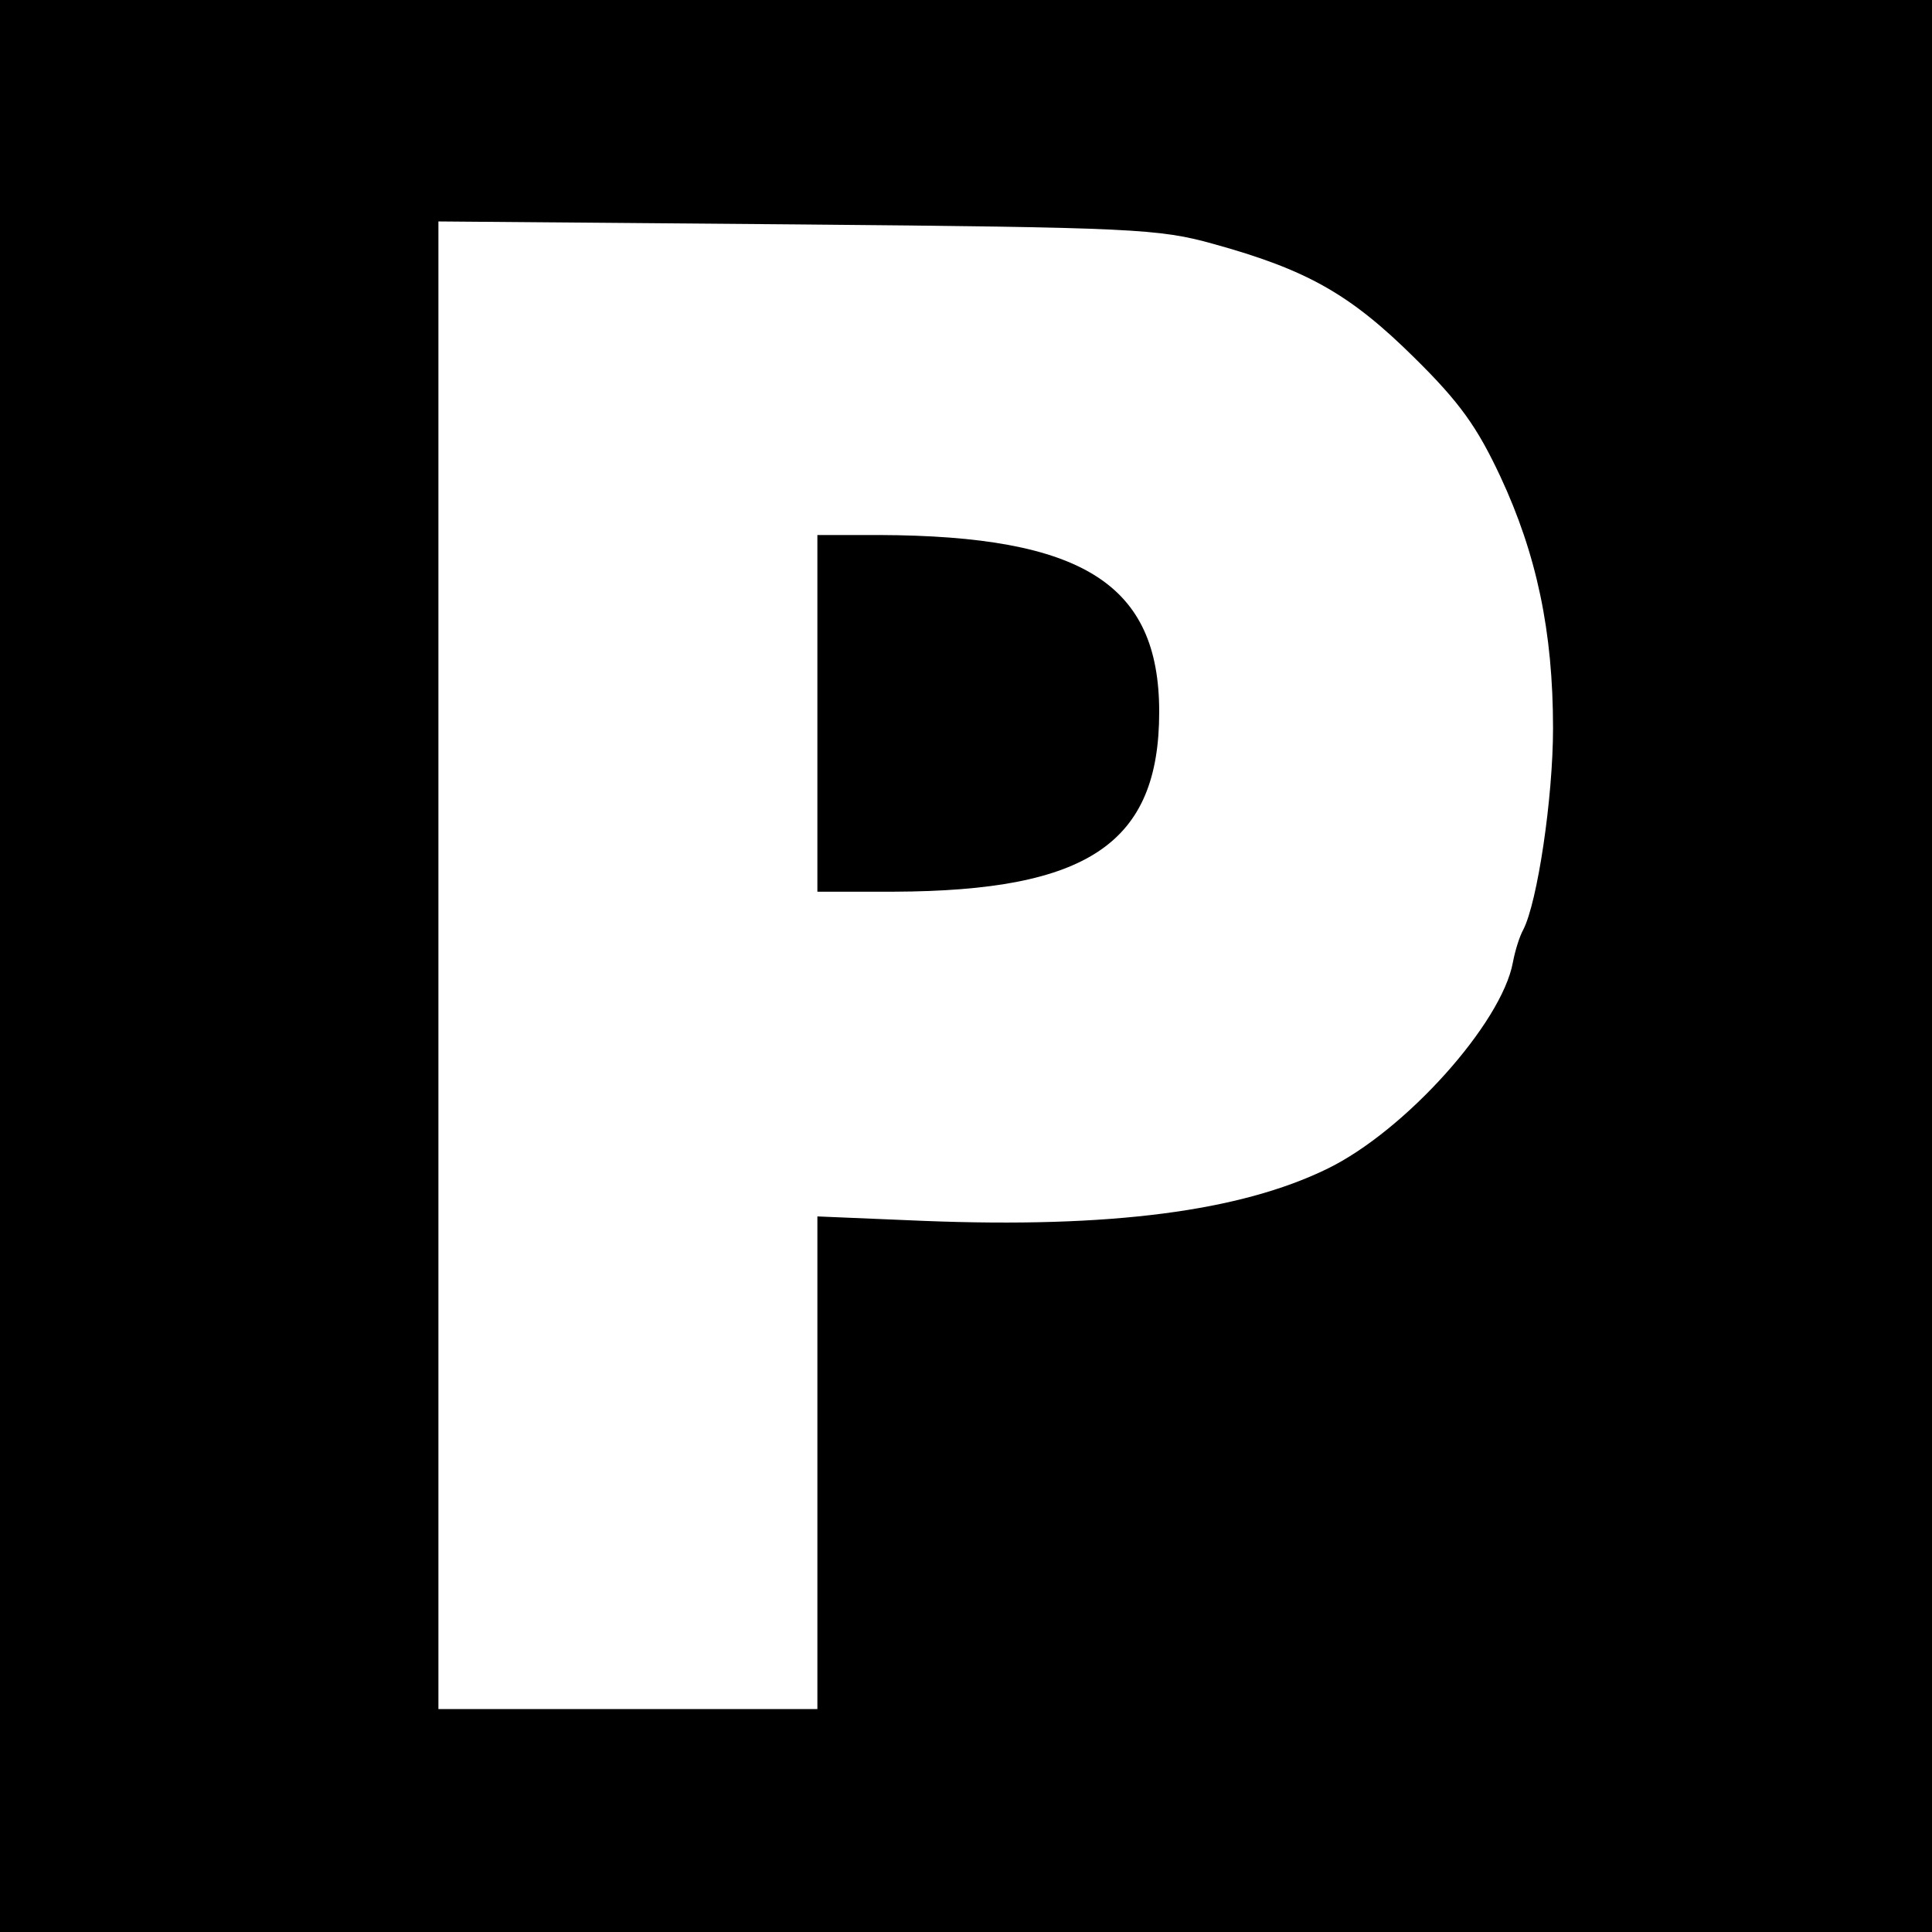
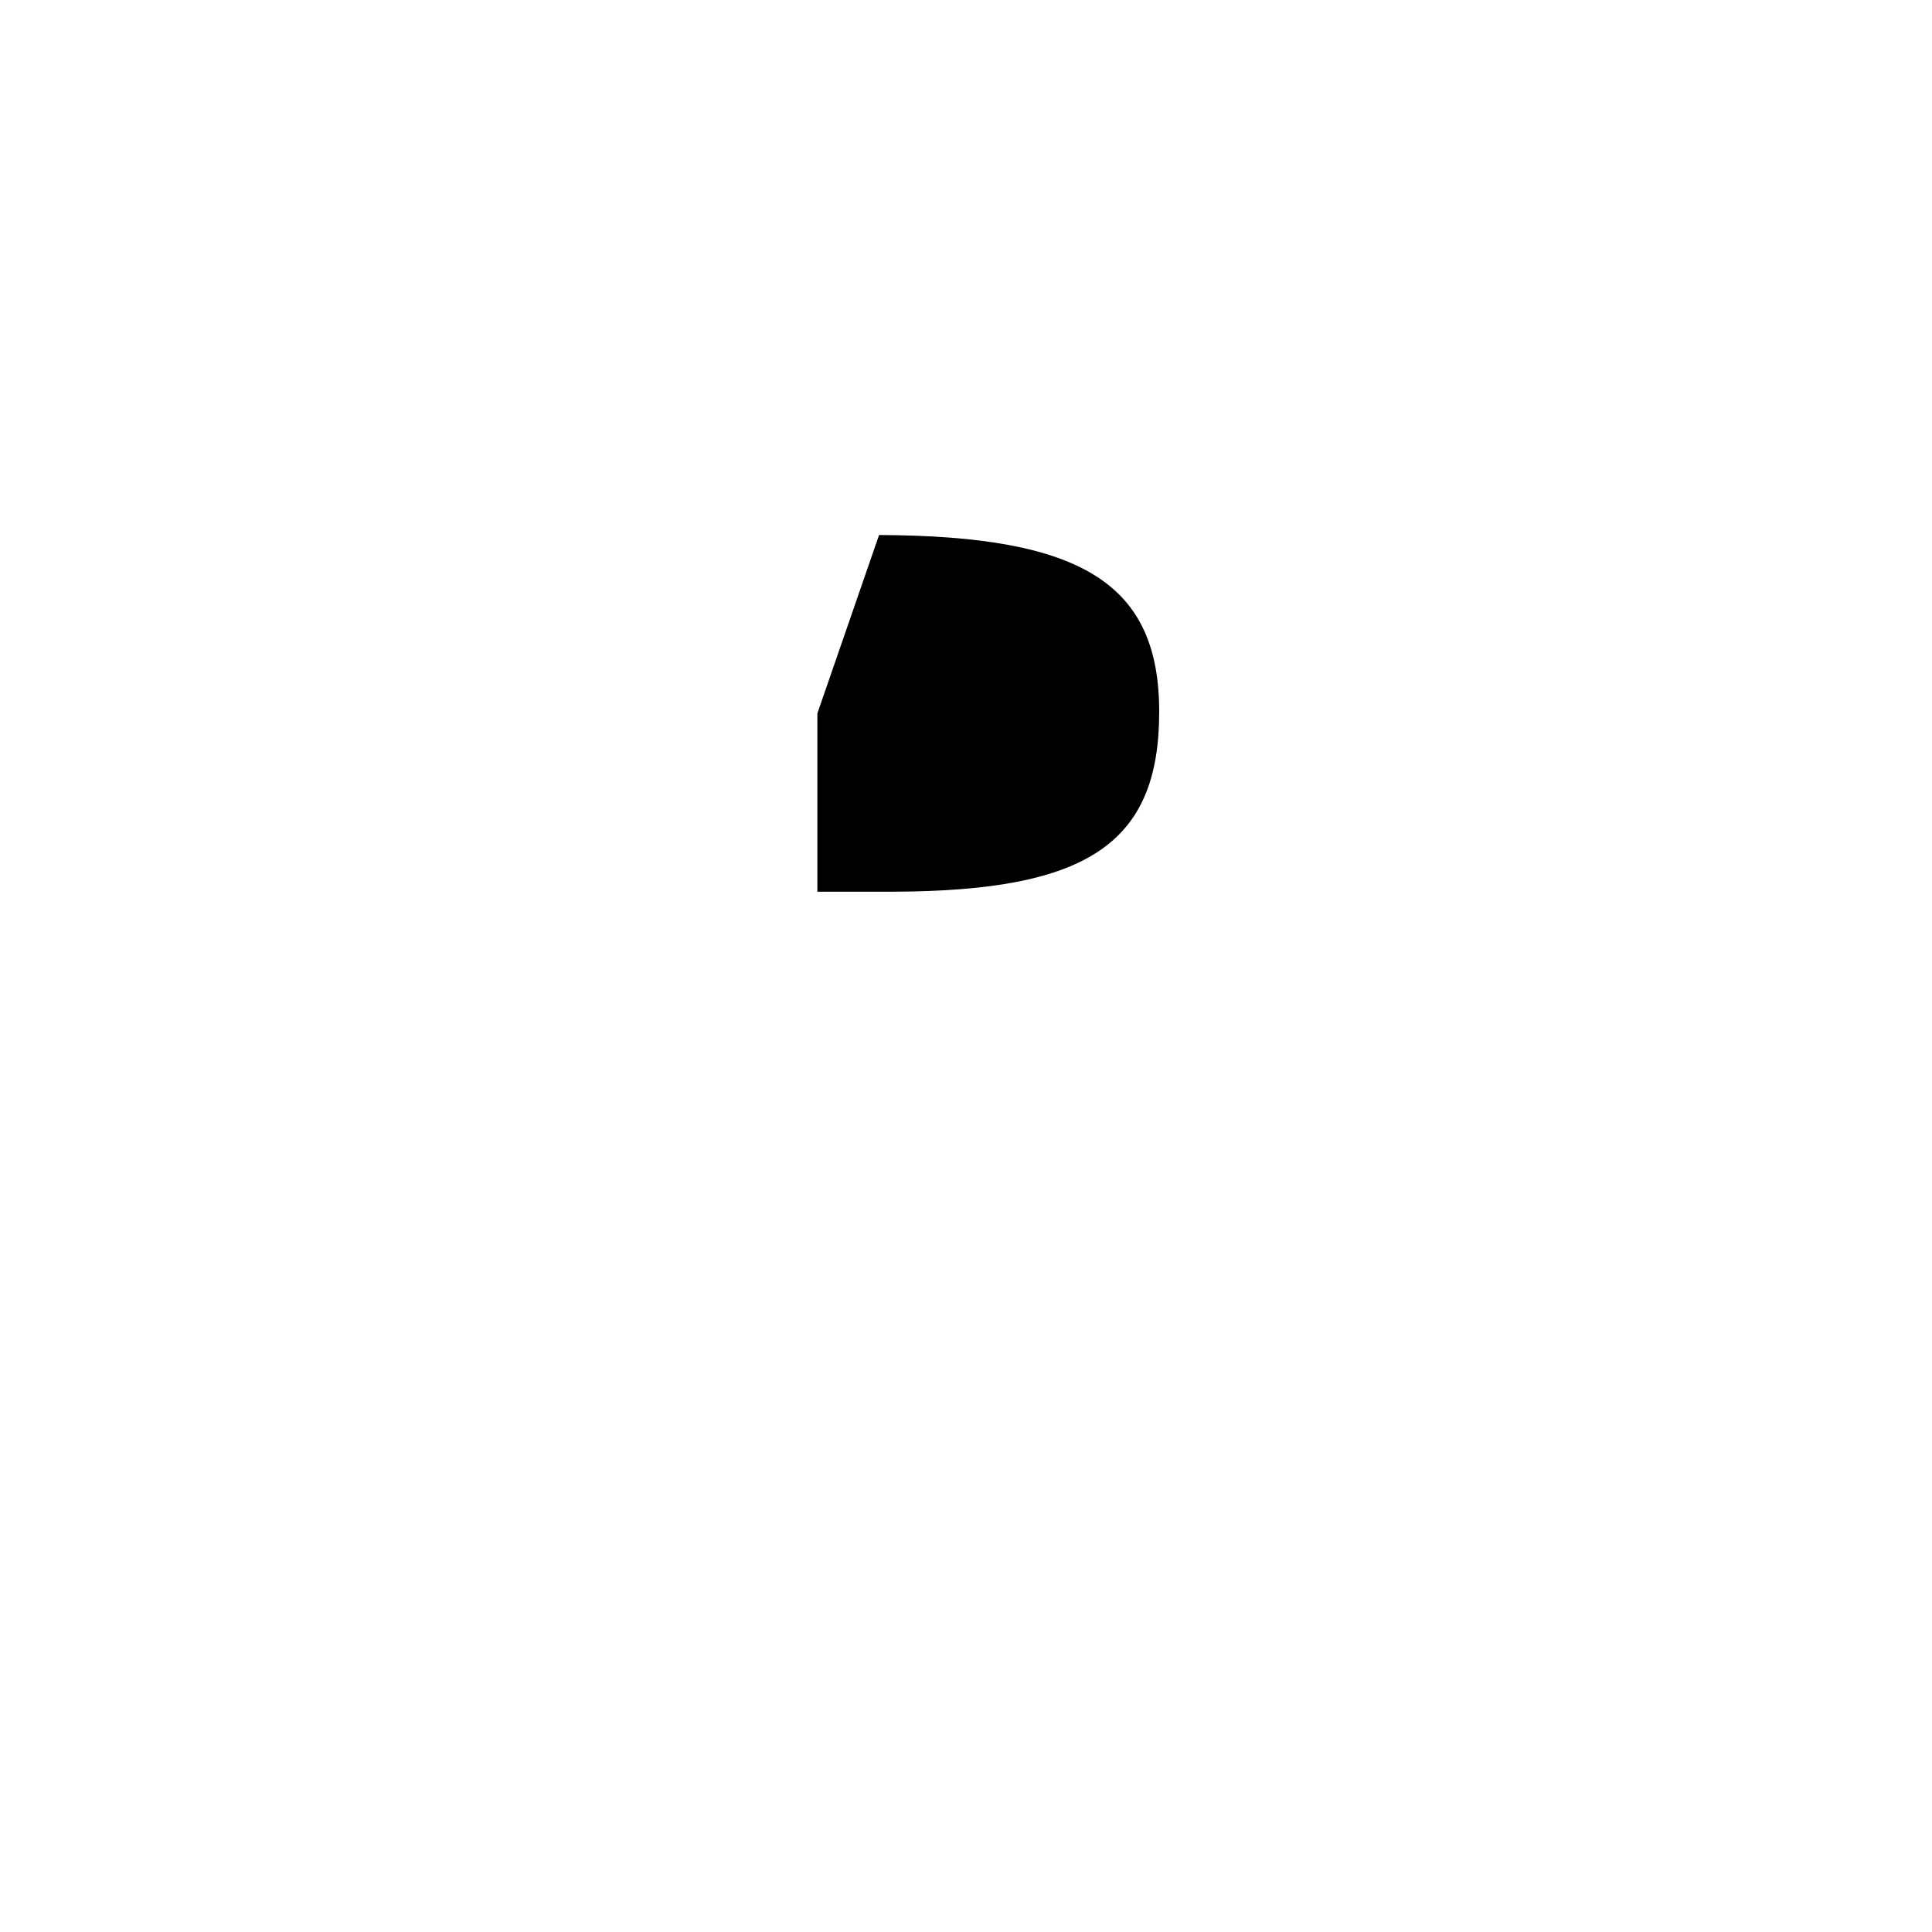
<svg xmlns="http://www.w3.org/2000/svg" version="1.0" width="260pt" height="260pt" viewBox="0 0 260 260" preserveAspectRatio="xMidYMid meet">
  <g transform="translate(0,260) scale(0.1,-0.1)" fill="#000000" stroke="none">
-     <path d="M0 1300 l0 -1300 1300 0 1300 0 0 1300 0 1300 -1300 0 -1300 0 0 -1300z m1632 972 c127 -35 185 -68 271 -153 62 -61 85 -94 116 -160 49 -105 71 -209 71 -339 0 -94 -21 -234 -40 -271 -5 -9 -11 -28 -14 -44 -15 -82 -145 -227 -250 -278 -117 -57 -291 -80 -543 -70 l-143 6 0 -332 0 -331 -255 0 -255 0 0 1001 0 1001 483 -4 c453 -4 487 -6 559 -26z" />
-     <path d="M1100 1640 l0 -240 103 0 c261 1 357 65 357 242 0 172 -103 237 -377 238 l-83 0 0 -240z" />
+     <path d="M1100 1640 l0 -240 103 0 c261 1 357 65 357 242 0 172 -103 237 -377 238 z" />
  </g>
</svg>